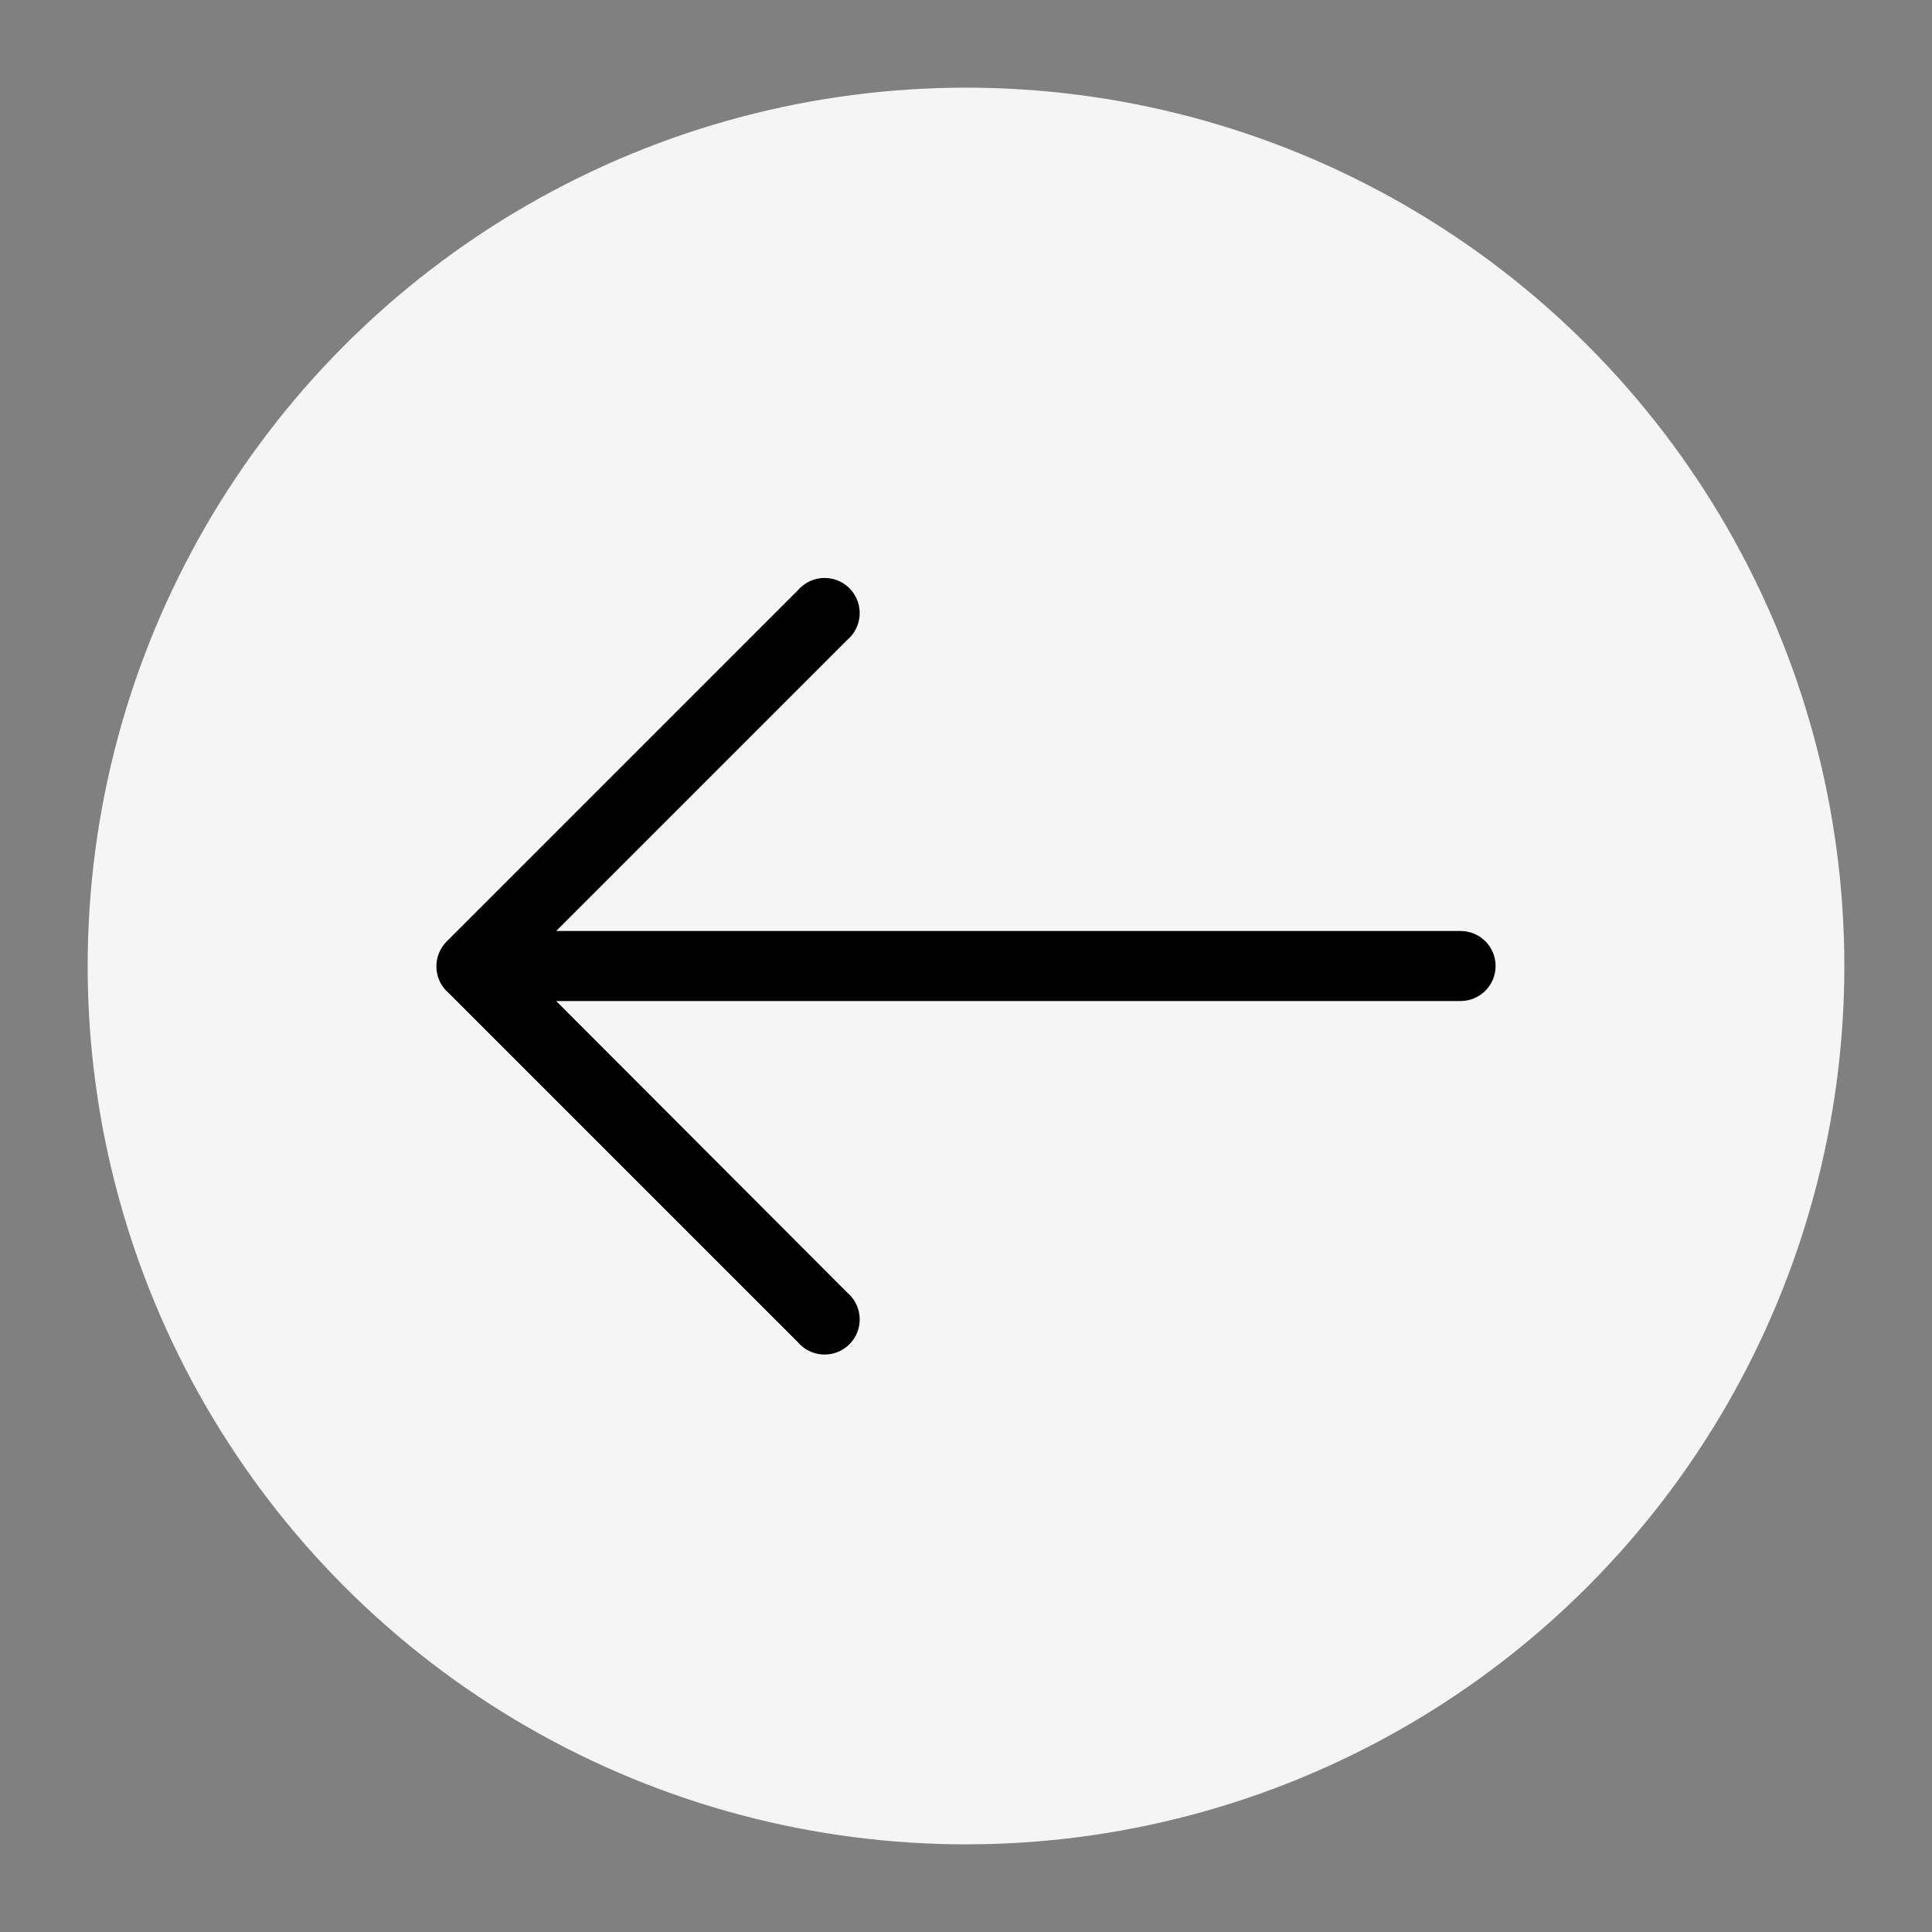
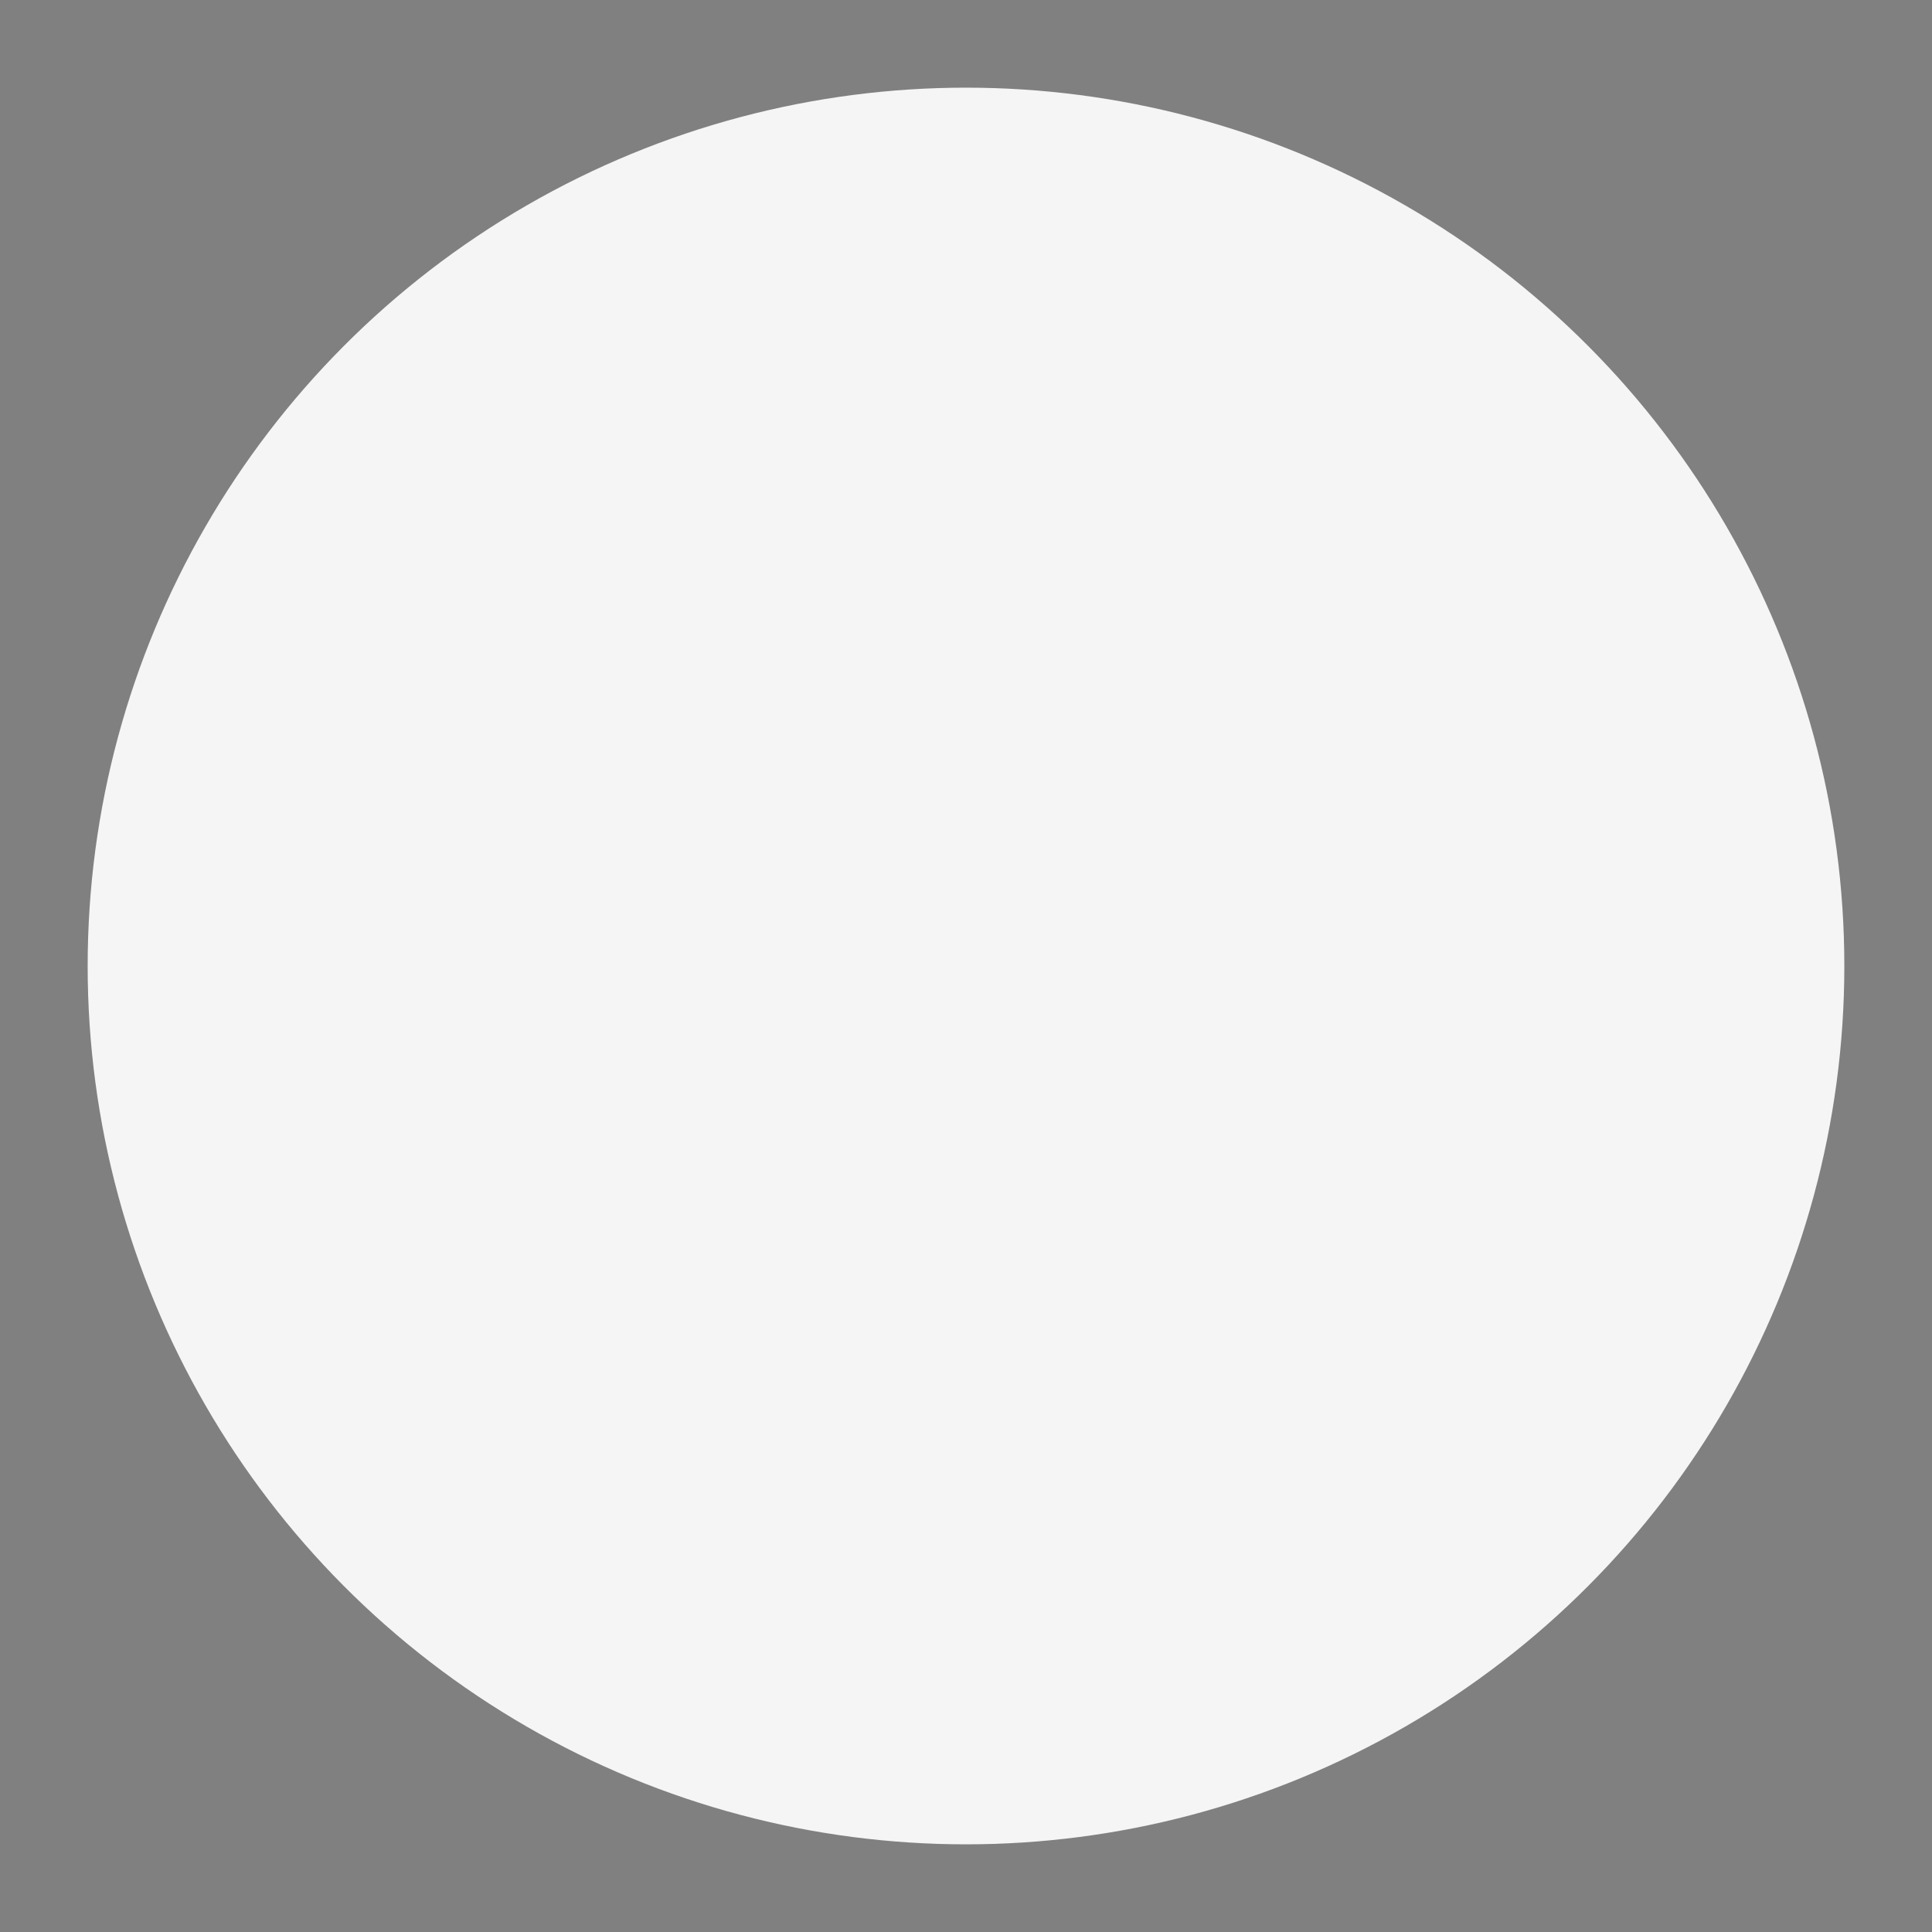
<svg xmlns="http://www.w3.org/2000/svg" id="Layer_1" data-name="Layer 1" viewBox="0 0 80 80">
  <rect x="0" y="0" width="80" height="80" fill="#808080" stroke="none" />
  <defs>
    <style>      .cls-1 {        fill: #f5f5f5;      }    </style>
  </defs>
  <circle class="cls-1" cx="40" cy="40" r="36.37" />
-   <path d="M18.49,41.03h0l14.55,14.55c.52,.61,1.44,.68,2.05,.16,.61-.52,.68-1.44,.16-2.05-.05-.06-.1-.11-.16-.16l-12.06-12.08H60.48c.8,0,1.45-.65,1.45-1.45s-.65-1.45-1.45-1.45H23.03l12.06-12.06c.61-.52,.68-1.44,.16-2.05s-1.44-.68-2.05-.16c-.06,.05-.11,.1-.16,.16l-14.55,14.55c-.56,.57-.56,1.48,0,2.05Z" />
</svg>